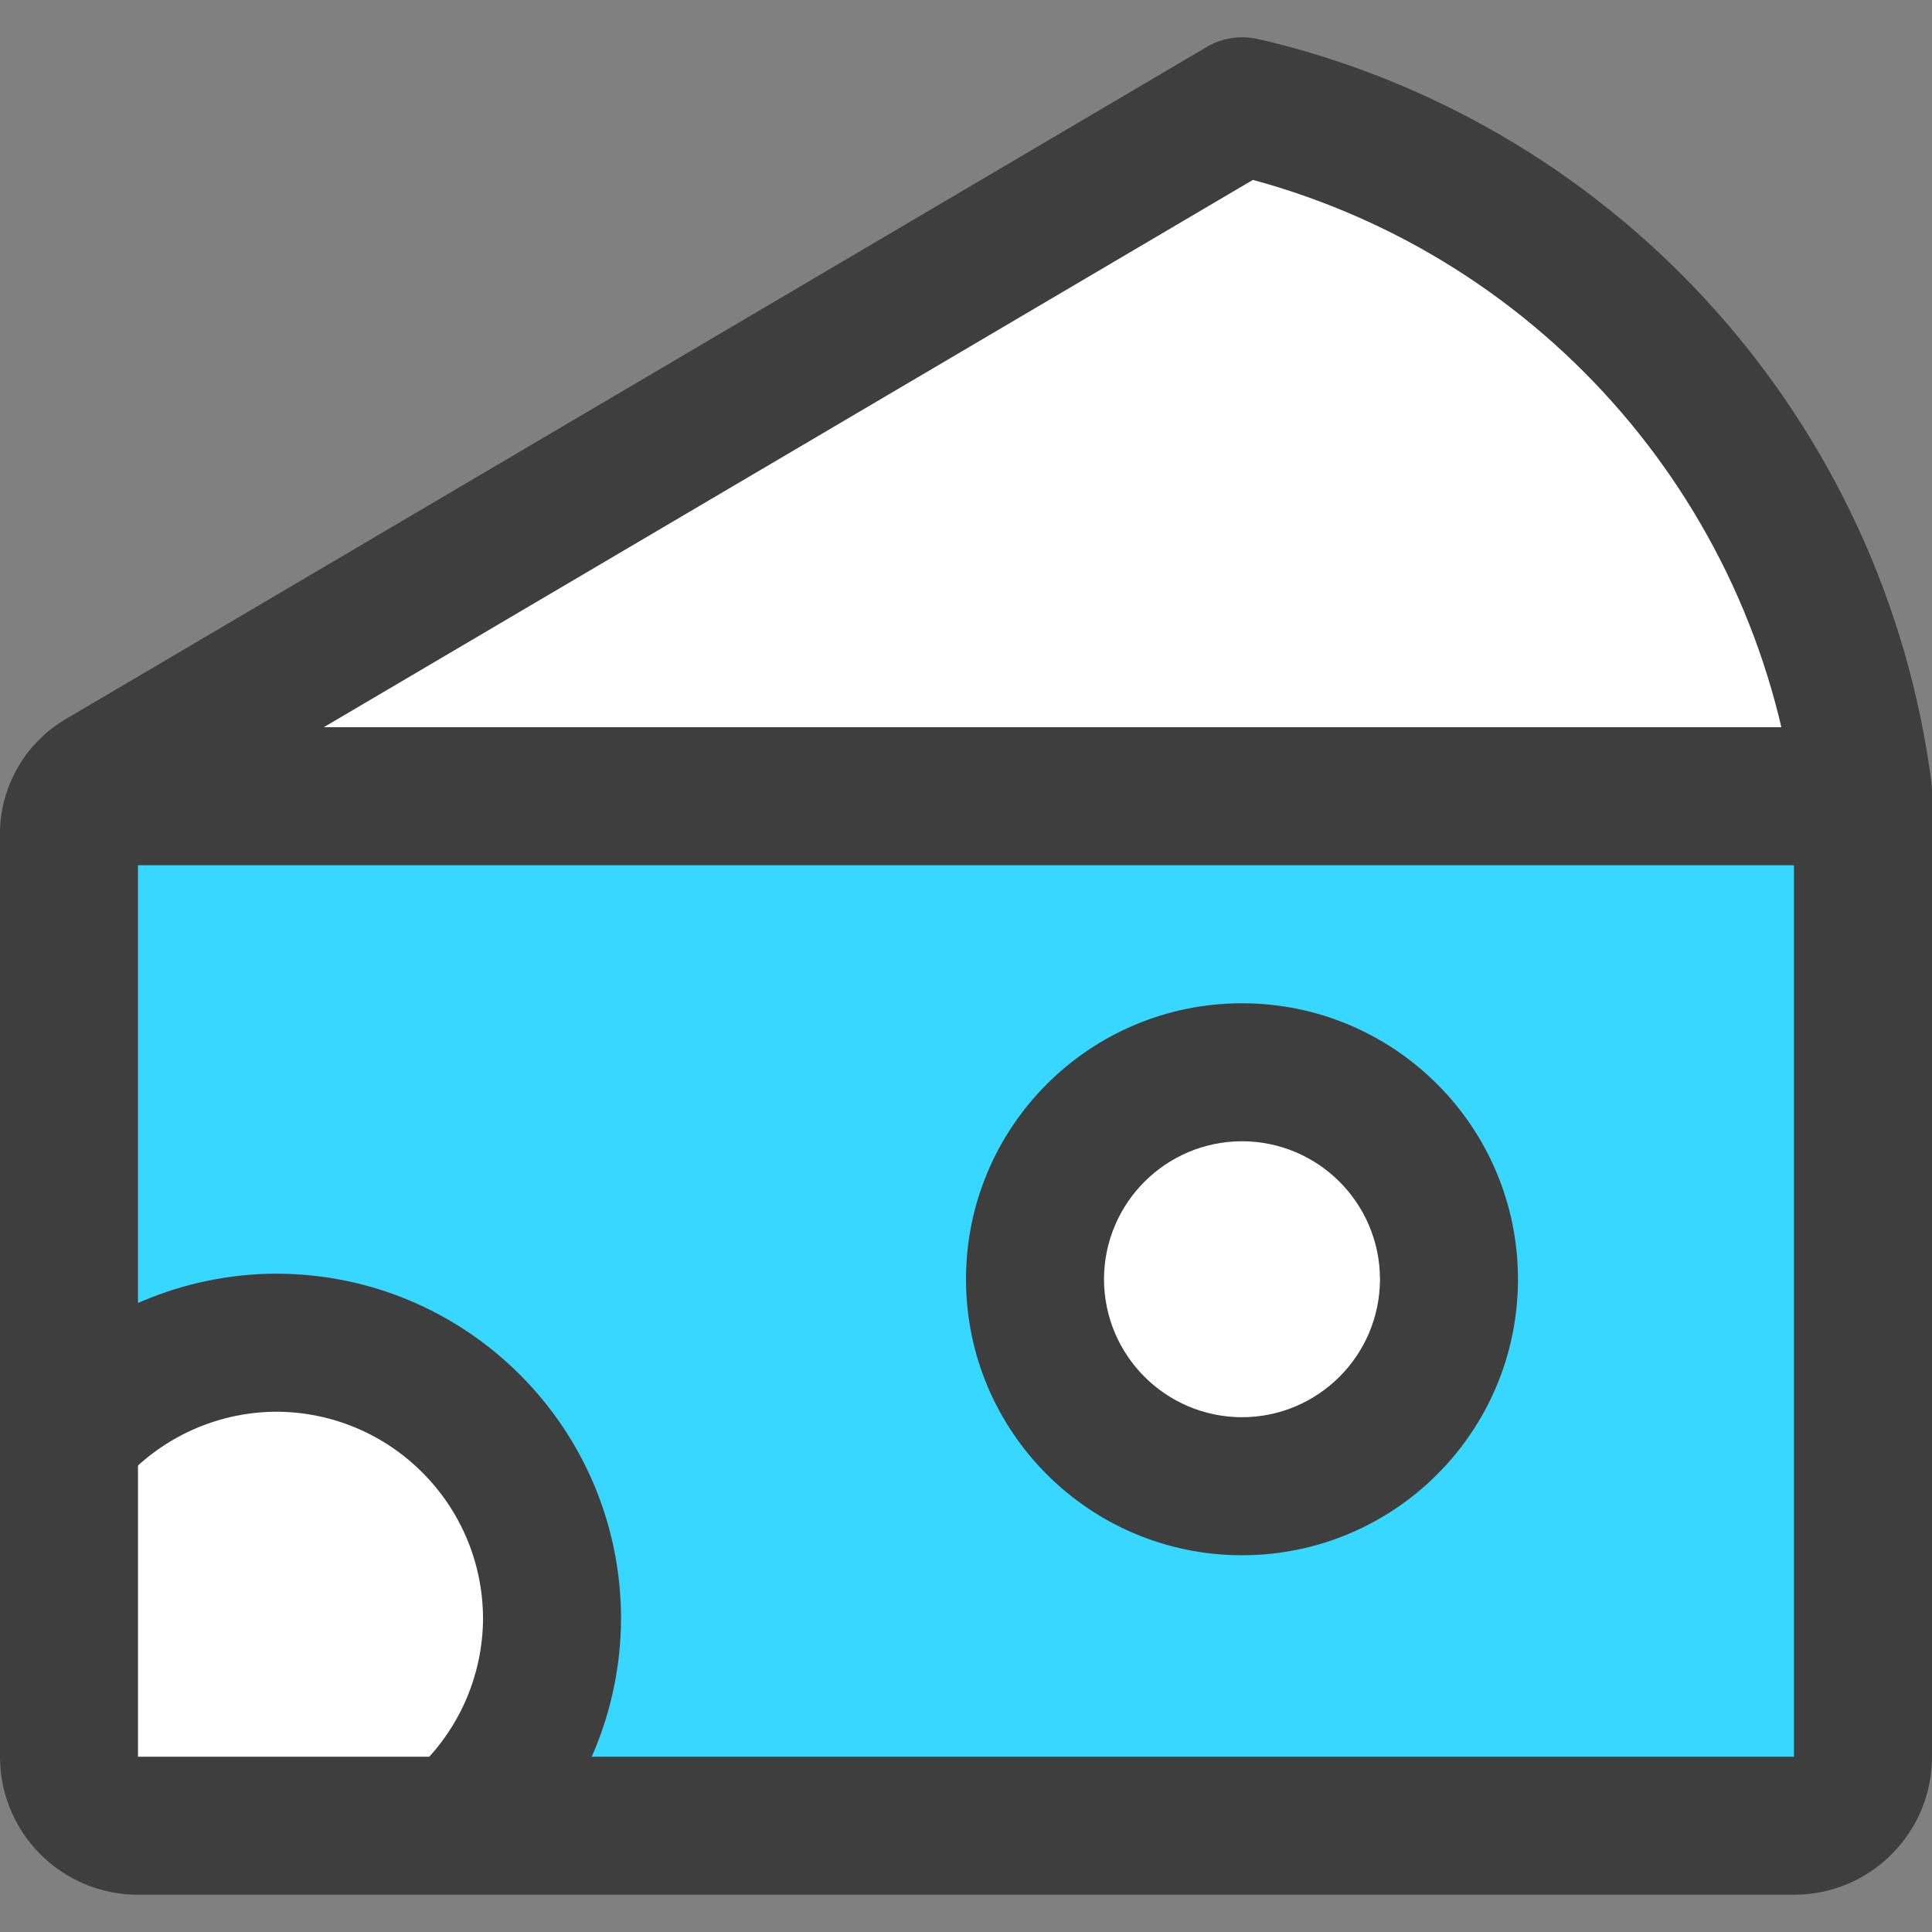
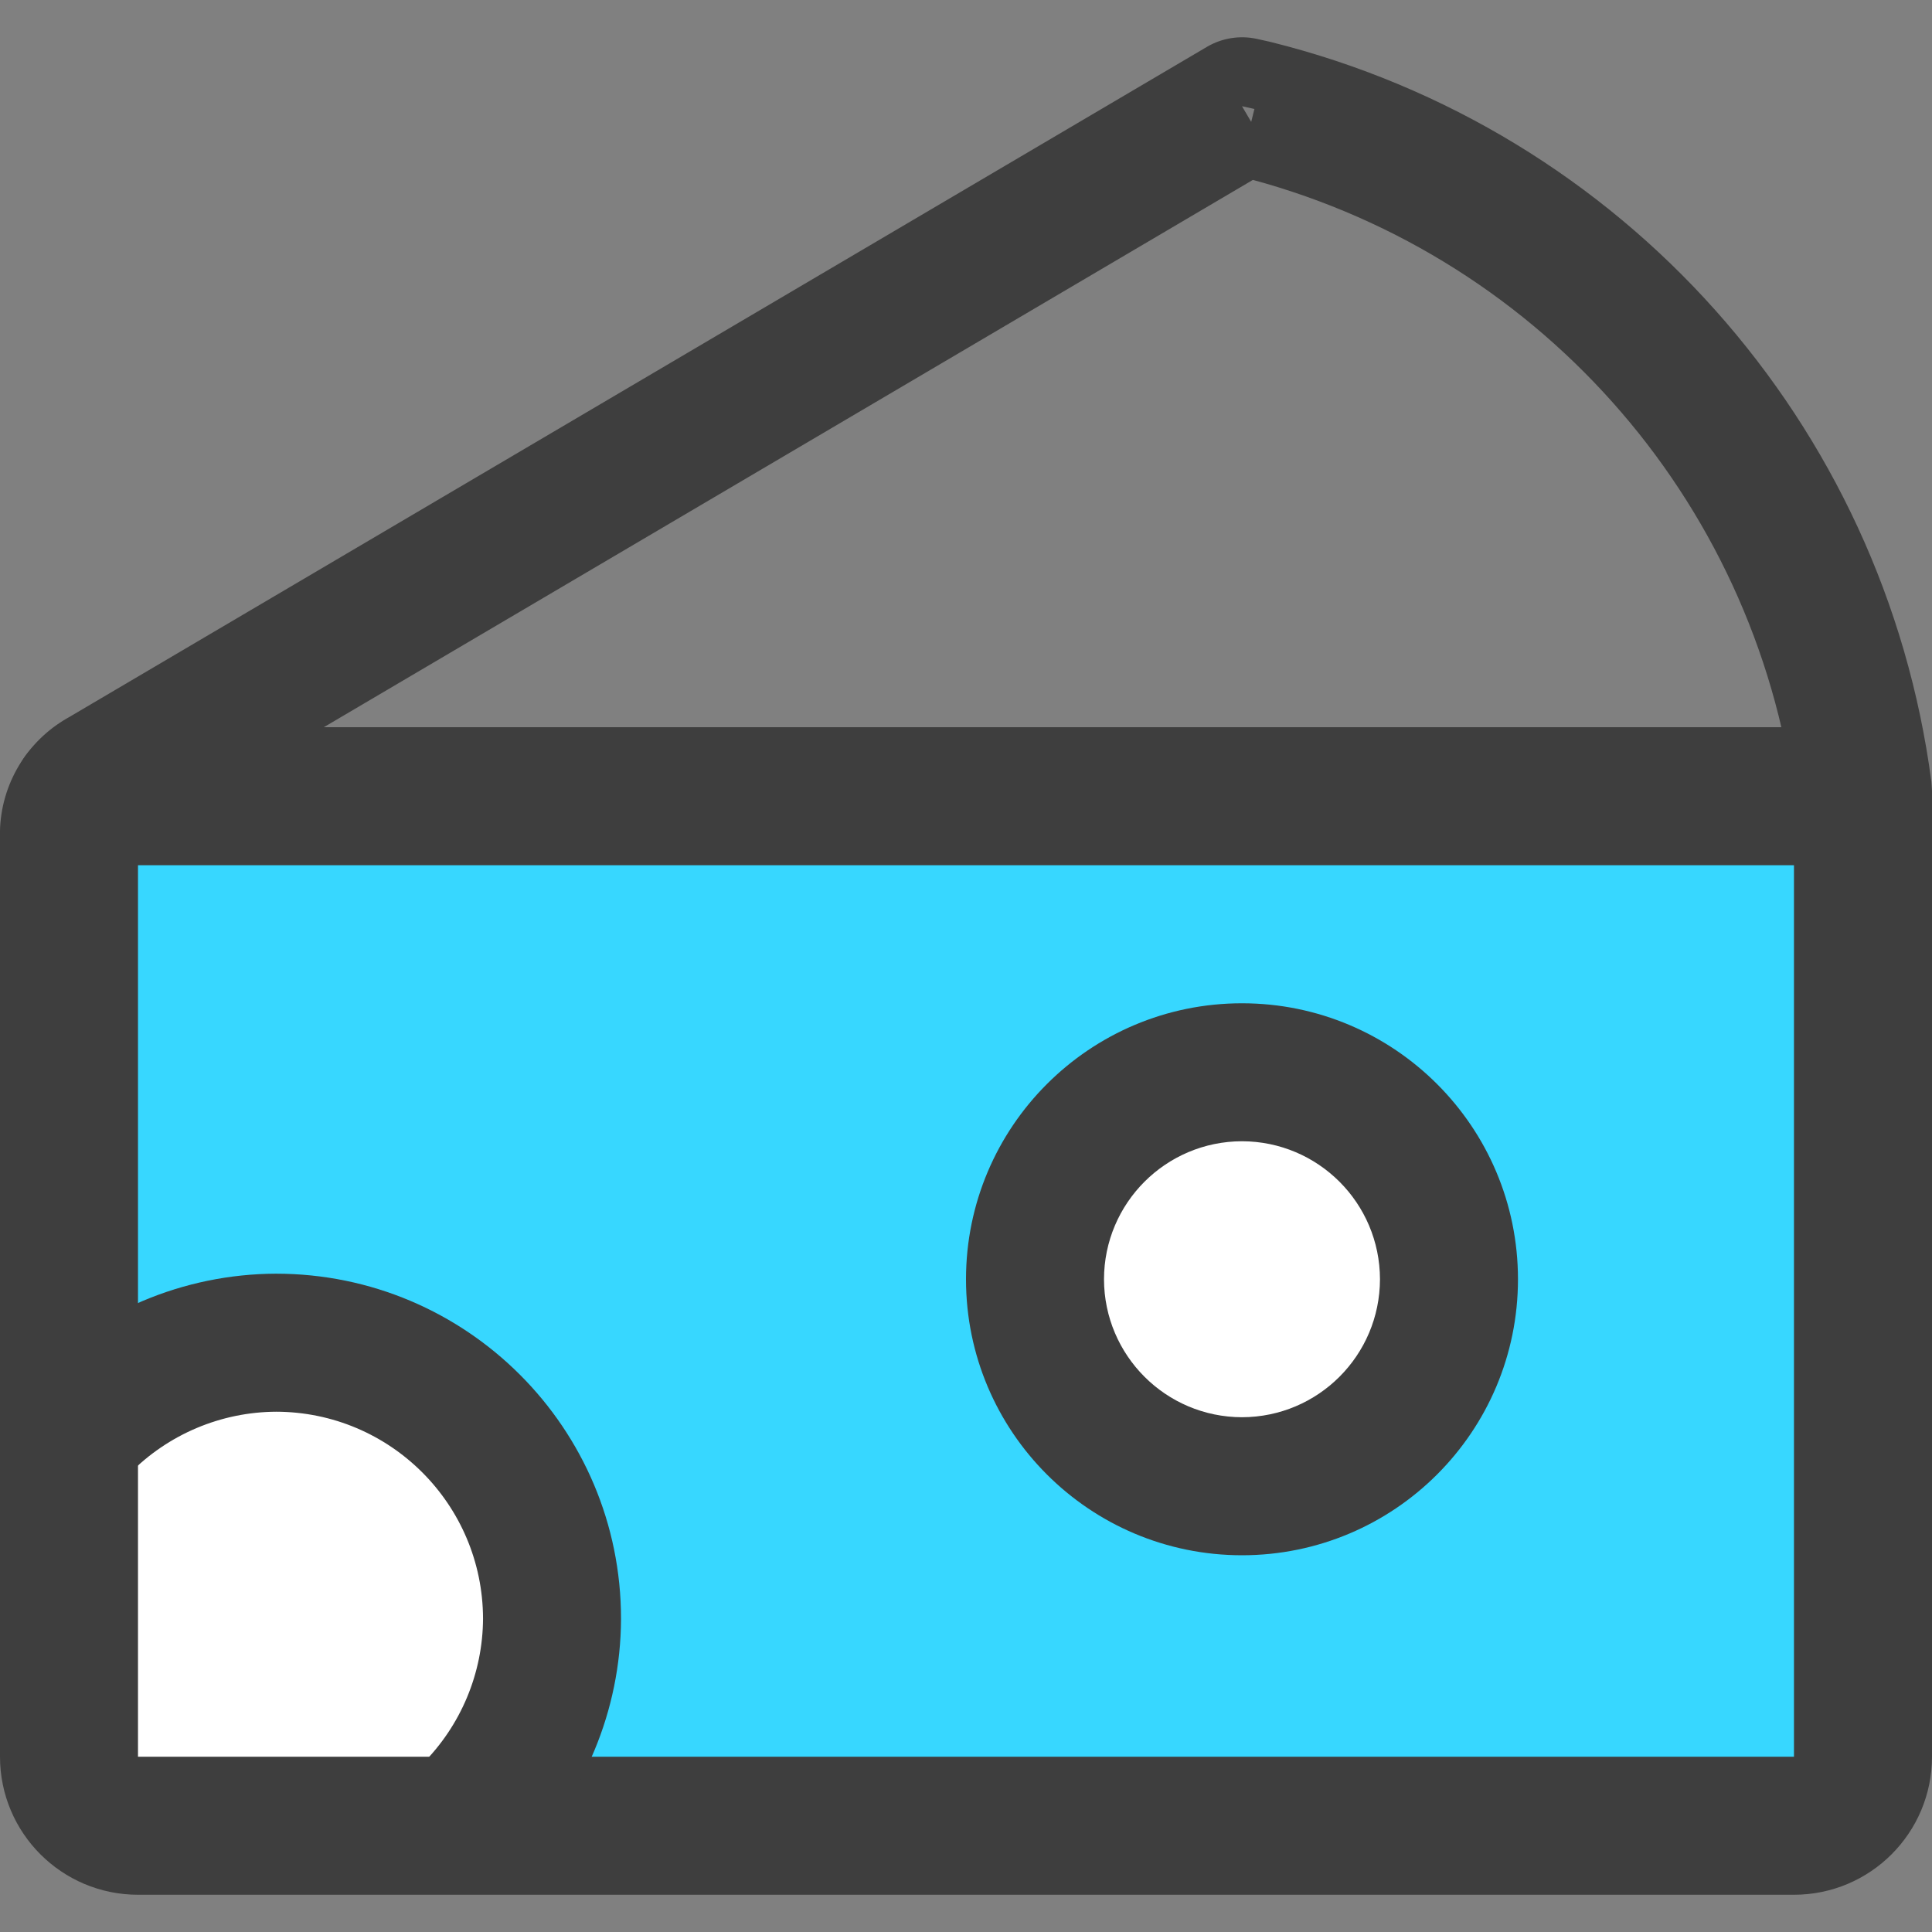
<svg xmlns="http://www.w3.org/2000/svg" version="1.1" id="Layer_1" x="0px" y="0px" viewBox="0 0 512 512" style="enable-background:new 0 0 512 512;" xml:space="preserve">
  <rect x="0" y="0" width="512" height="512" fill="#808080" stroke="none" />
  <style type="text/css">
	.st0{fill:#FFFFFF;}
	.st1{fill-rule:evenodd;clip-rule:evenodd;fill:#37D7FF;}
	.st2{fill:#3E3E3E;}
</style>
  <g>
-     <path class="st0" d="M329.14,28.16l3.29,0.73c85.78,21.35,149.76,93.02,161.28,180.66v1.46H21.54l5.89-5.12L329.14,28.16z" />
    <path class="st1" d="M20.99,211.82l-2.71,8.34V380.6c26.74-30.28,72.96-33.15,103.24-6.4c30.28,26.74,33.15,72.96,6.4,103.24   l-6.4,6.4h353.9c10.1,0,18.29-8.19,18.29-18.29V211.01H21.54L20.99,211.82z M329.14,393.87c30.3,0,54.86-24.56,54.86-54.86   s-24.56-54.86-54.86-54.86s-54.86,24.56-54.86,54.86S298.85,393.87,329.14,393.87z" />
    <circle class="st0" cx="329.14" cy="339.01" r="54.86" />
    <path class="st0" d="M121.53,483.84H36.57c-10.1,0-18.29-8.19-18.29-18.29V380.6c26.74-30.28,72.96-33.15,103.24-6.4   c30.28,26.74,33.15,72.96,6.4,103.24L121.53,483.84z" />
-     <path class="st2" d="M332.43,28.89l3.97-17.85l-3.29-0.73c-4.49-1-9.28-0.24-13.25,2.1L18.15,190.14l9.28,15.76l-8.53-16.17   c-11.02,5.82-18.19,16.99-18.87,29.44l-0.03,1v245.39h0c0.01,20.2,16.37,36.56,36.57,36.57h438.86   c20.2-0.01,36.56-16.37,36.57-36.57v-256l-0.16-2.38c-12.5-95.1-81.92-172.86-174.99-196.03l-0.45-0.11L332.43,28.89l-4.42,17.74   c78.49,19.53,137.03,85.11,147.57,165.3l18.13-2.38h-18.29v256H36.57l0,0V220.16H18.29l18.26,1l-1.1-0.06l0.51,0.97l0.58-0.91   l-1.1-0.06l0.51,0.97l0.75-0.42L338.42,43.91l-9.28-15.76l-3.97,17.85l3.29,0.73L332.43,28.89l-4.42,17.74L332.43,28.89z" />
+     <path class="st2" d="M332.43,28.89l3.97-17.85l-3.29-0.73c-4.49-1-9.28-0.24-13.25,2.1L18.15,190.14l9.28,15.76l-8.53-16.17   c-11.02,5.82-18.19,16.99-18.87,29.44l-0.03,1v245.39h0c0.01,20.2,16.37,36.56,36.57,36.57h438.86   c20.2-0.01,36.56-16.37,36.57-36.57v-256l-0.16-2.38c-12.5-95.1-81.92-172.86-174.99-196.03l-0.45-0.11L332.43,28.89l-4.42,17.74   c78.49,19.53,137.03,85.11,147.57,165.3l18.13-2.38h-18.29v256H36.57l0,0V220.16H18.29l18.26,1l-1.1-0.06l0.51,0.97l0.58-0.91   l-1.1-0.06l0.51,0.97l0.75-0.42L338.42,43.91l-9.28-15.76l3.29,0.73L332.43,28.89l-4.42,17.74L332.43,28.89z" />
    <path class="st2" d="M21.58,229.3h453.85c10.1,0,18.29-8.19,18.29-18.29c0-10.1-8.19-18.29-18.29-18.29H21.58   c-10.1,0-18.29,8.19-18.29,18.29C3.29,221.11,11.48,229.3,21.58,229.3" />
    <path class="st2" d="M30.33,394.1l2.93-2.56l1.02-0.96c10.26-10.47,24.29-16.4,38.95-16.46l-0.08,0   c30.29,0.05,54.8,24.57,54.86,54.86l0-0.08c-0.06,14.53-5.88,28.43-16.18,38.67c-7.16,7.12-7.2,18.7-0.08,25.86   c7.12,7.16,18.7,7.2,25.86,0.08c17.17-17.07,26.87-40.25,26.97-64.46l0-0.08c-0.01-50.5-40.93-91.42-91.43-91.43l-0.08,0   c-24.43,0.1-47.81,9.98-64.91,27.43l13.06,12.8L9.17,364.02l-2.93,2.56c-7.6,6.65-8.37,18.2-1.72,25.8S22.73,400.75,30.33,394.1   L30.33,394.1z" />
    <path class="st2" d="M329.14,393.87v18.29c40.4-0.01,73.13-32.74,73.14-73.14c-0.01-40.4-32.74-73.13-73.14-73.14   c-40.4,0.01-73.13,32.74-73.14,73.14c0.01,40.4,32.74,73.13,73.14,73.14V393.87v-18.29c-20.19-0.04-36.53-16.38-36.57-36.57   c0.04-20.19,16.38-36.53,36.57-36.57c20.19,0.04,36.53,16.38,36.57,36.57c-0.04,20.19-16.38,36.53-36.57,36.57V393.87z" />
  </g>
</svg>